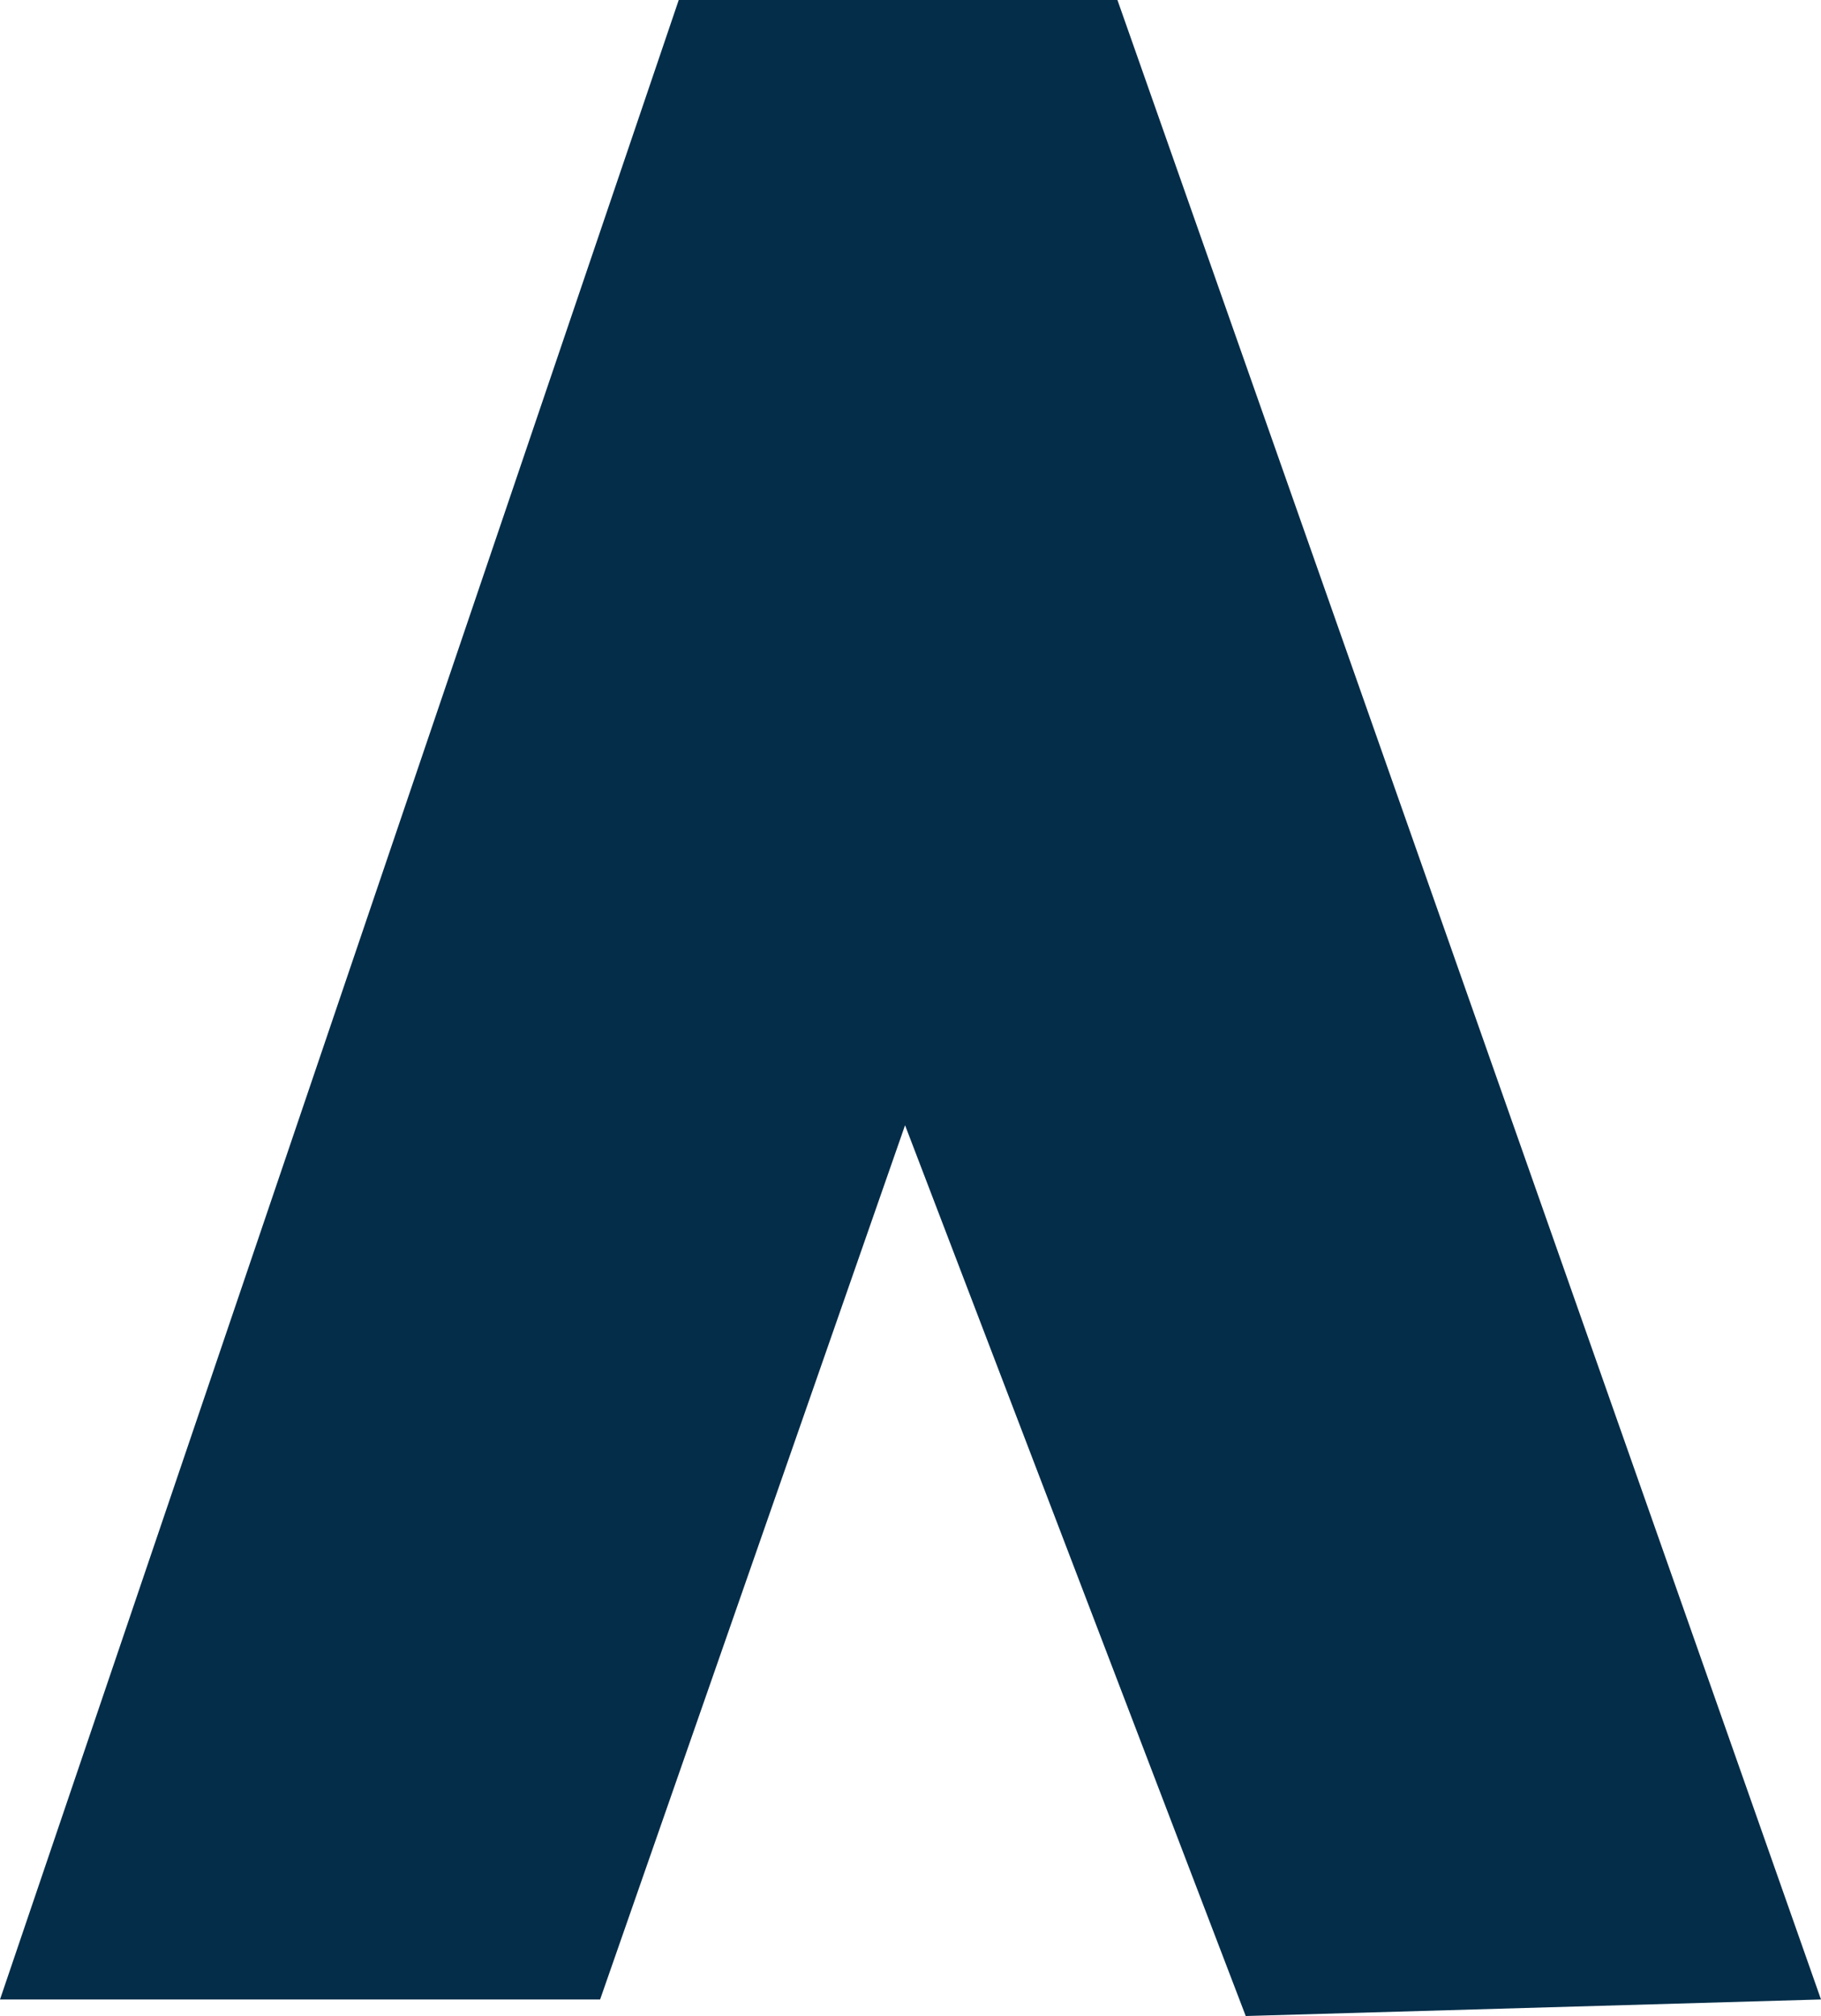
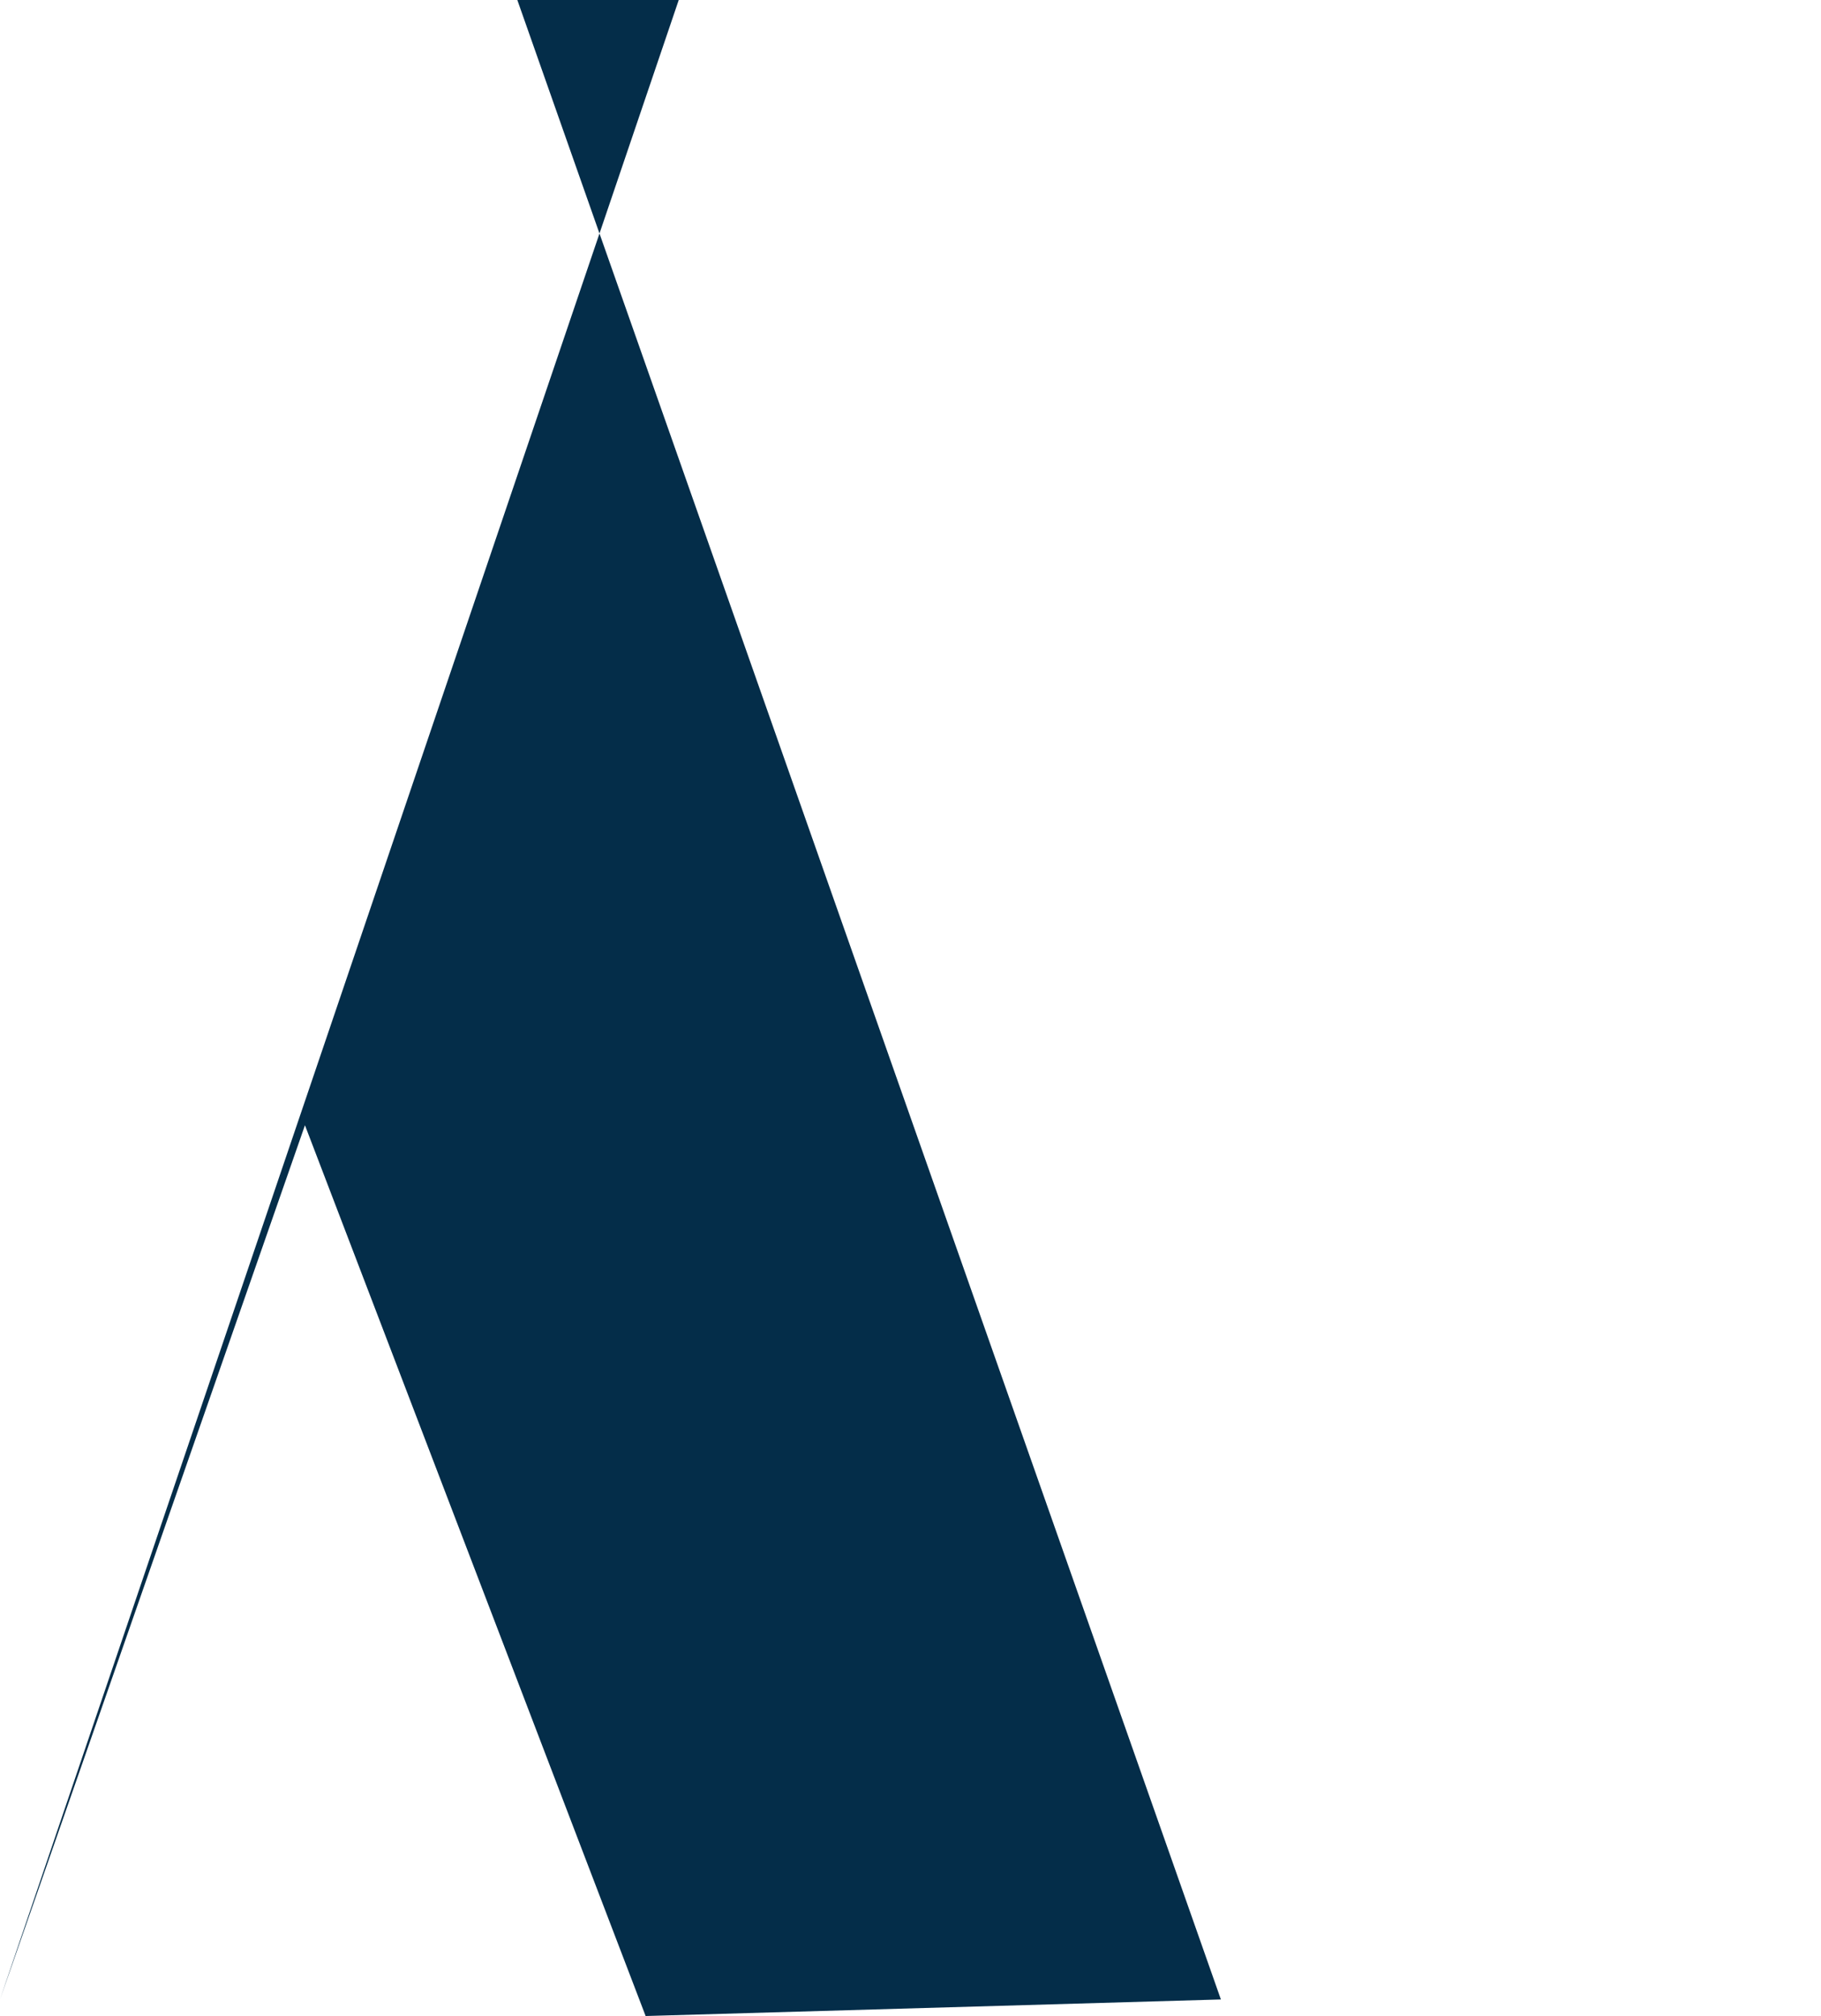
<svg xmlns="http://www.w3.org/2000/svg" width="204.951" height="226.842" viewBox="0 0 204.951 226.842">
-   <path id="Path_71192" data-name="Path 71192" d="M1194.79-10193.062h67.541l34.321-98.367,38.343,100.23,64.745-1.863-79.185-224.979H1271.18Z" transform="translate(-1194.789 10418.041)" fill="#042d49" />
+   <path id="Path_71192" data-name="Path 71192" d="M1194.79-10193.062l34.321-98.367,38.343,100.23,64.745-1.863-79.185-224.979H1271.18Z" transform="translate(-1194.789 10418.041)" fill="#042d49" />
</svg>